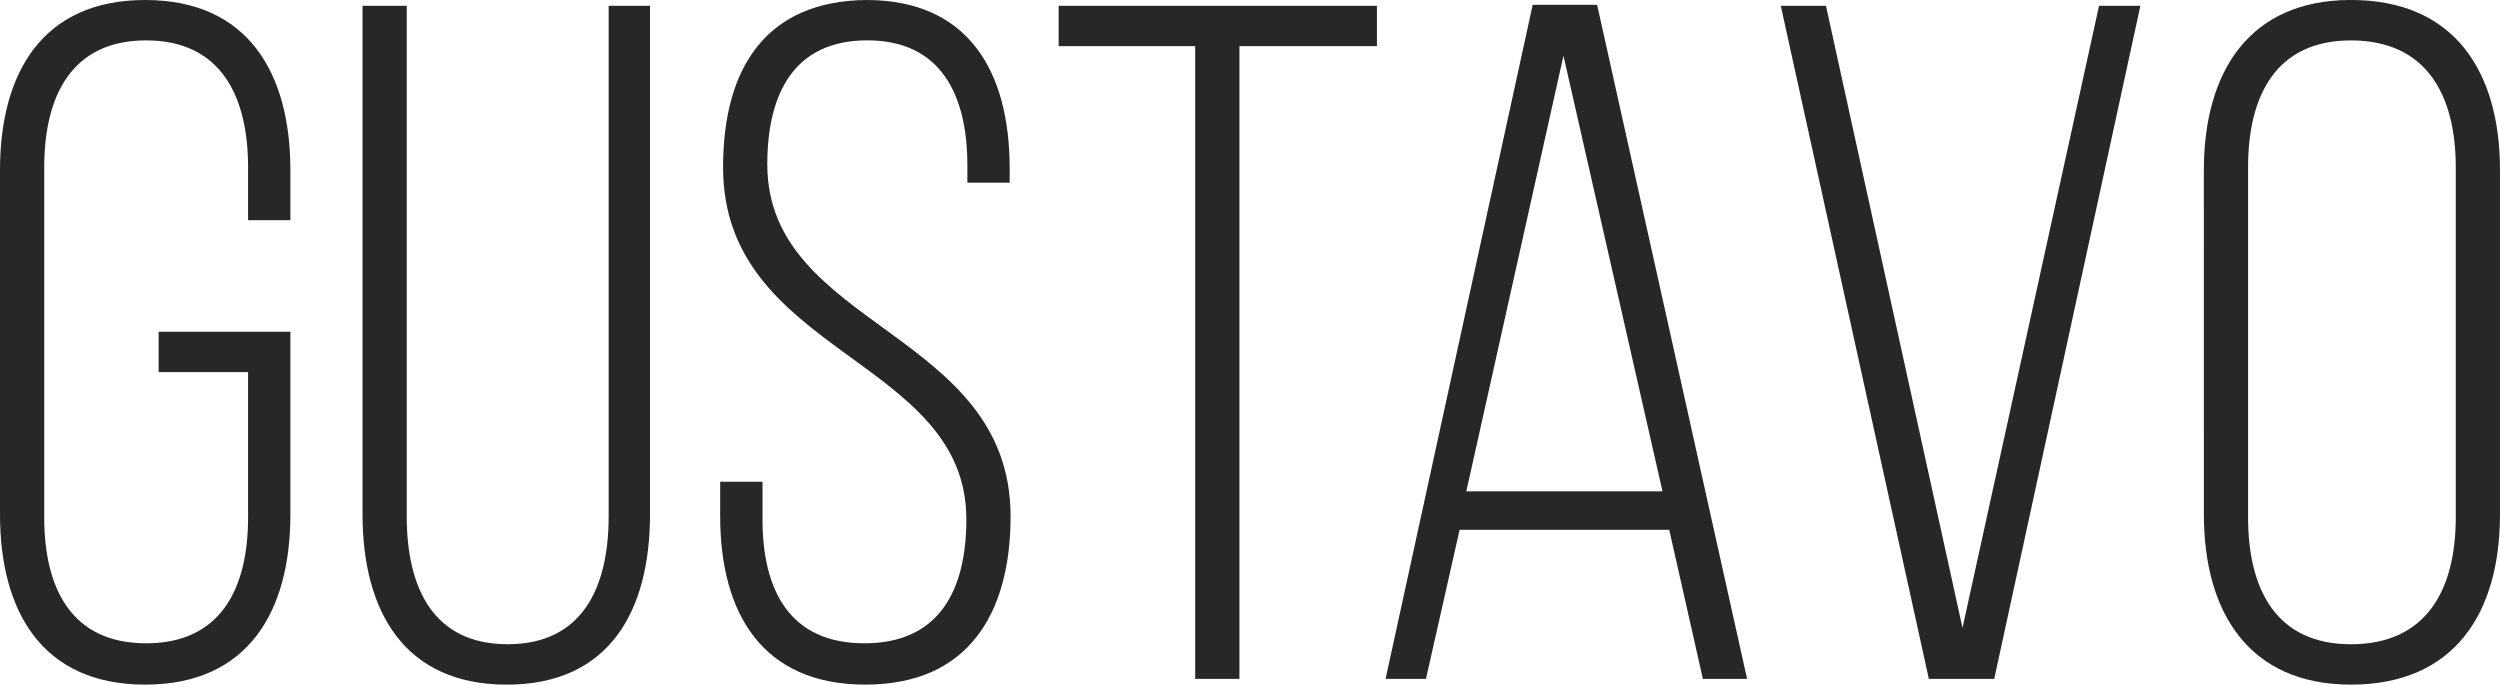
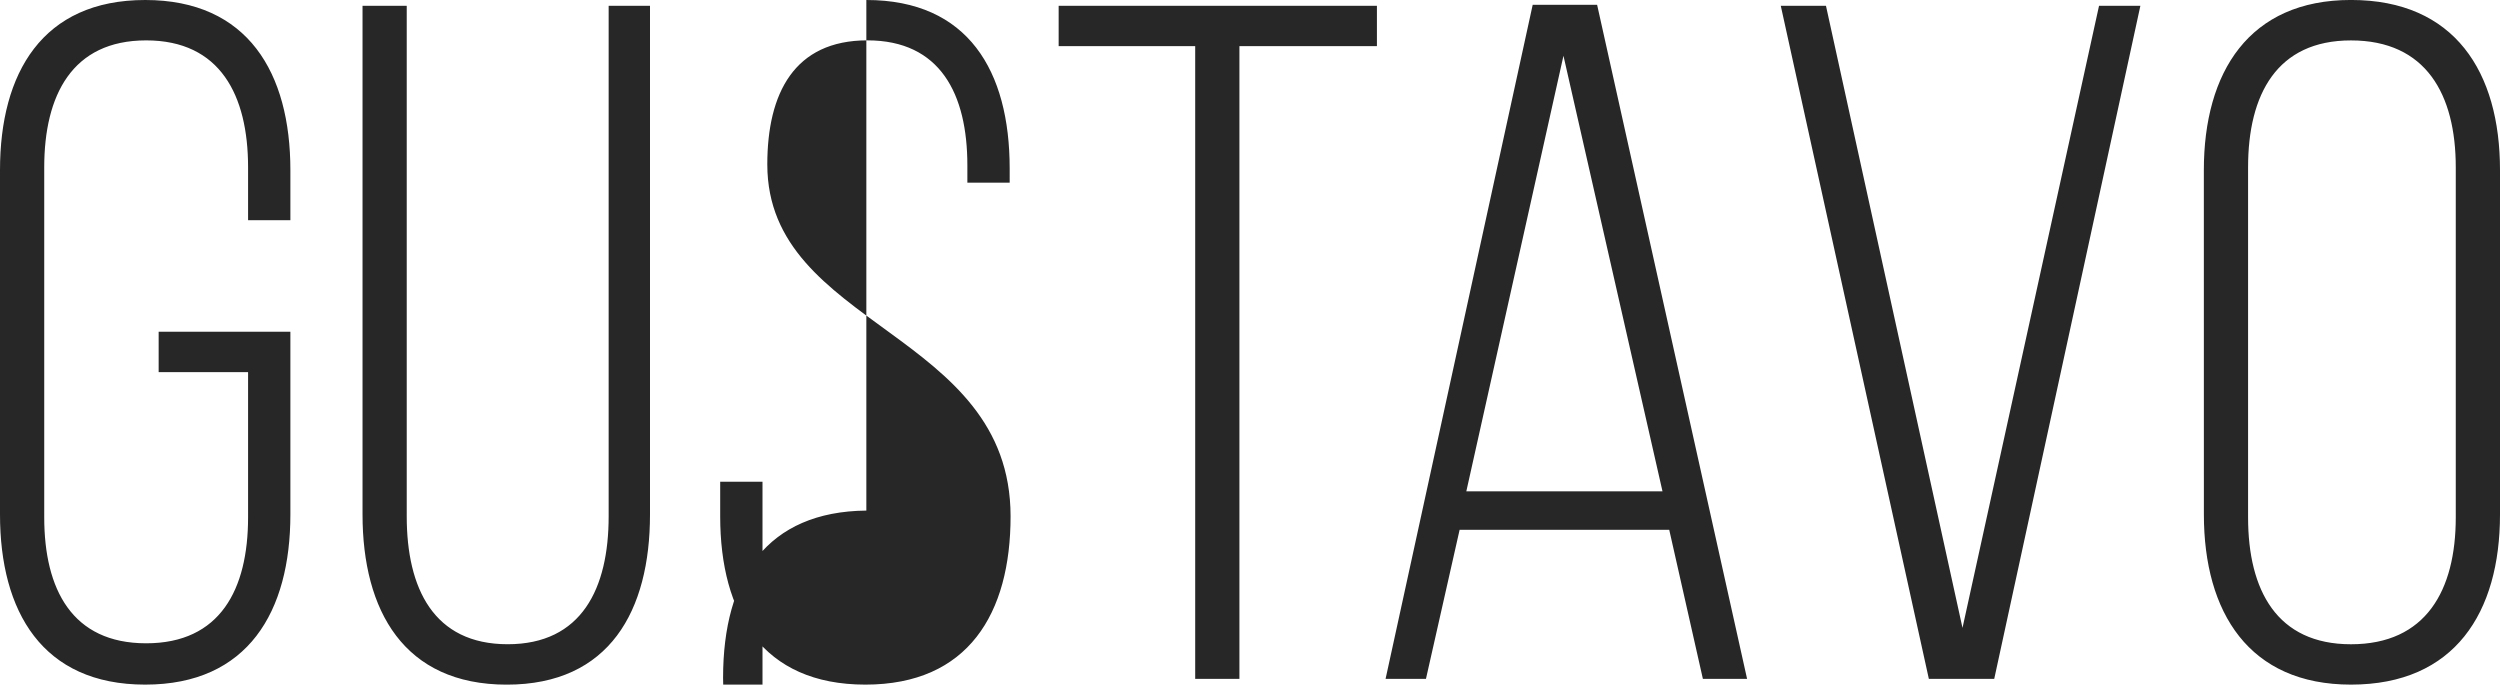
<svg xmlns="http://www.w3.org/2000/svg" width="322.4" height="88.288" viewBox="0 0 322.4 88.288">
-   <path d="M23.312-87.544C10.044-87.544,4.588-78.12,4.588-65.6V-21.2C4.588-8.68,10.044.744,23.312.744S42.036-8.68,42.036-21.2v-23.56H25.048v5.208H36.58v18.724c0,9.3-3.6,16.244-13.144,16.244S10.292-11.532,10.292-20.832V-65.968c0-9.3,3.6-16.368,13.144-16.368S36.58-75.268,36.58-65.968v6.82h5.456V-65.6C42.036-78.12,36.58-87.544,23.312-87.544ZM57.04-86.8h-5.7v65.6c0,12.4,5.332,21.948,18.6,21.948S88.412-8.8,88.412-21.2V-86.8H83.08v65.844c0,9.3-3.472,16.492-13.02,16.492S57.04-11.656,57.04-20.956Zm59.272-.744c-12.772.124-18.476,8.556-18.476,21.576,0,24.18,31.372,24.552,31.372,45.384,0,9.3-3.6,16-13.144,16s-13.144-6.7-13.144-16V-25.42H97.464v4.464c0,12.524,5.456,21.7,18.724,21.7s18.724-9.176,18.724-21.7c0-23.932-31.372-24.3-31.372-45.384,0-9.176,3.472-16,12.9-16s12.9,6.944,12.9,16.12v2.232h5.456v-1.86C134.788-78.368,129.456-87.544,116.312-87.544ZM164.424,0V-81.592h17.732V-86.8H141.112v5.208H158.72V0Zm55.428-19.22L224.192,0h5.7L210.552-86.924h-8.308L183.272,0h5.208l4.34-19.22Zm-13.64-61.132L218.984-24.18h-25.3ZM234.236-86.8,253.332,0h8.432l18.848-86.8H275.28L257.672-6.572,240.064-86.8ZM288.8-21.2C288.8-8.556,294.624.744,307.768.744c13.392,0,19.22-9.3,19.22-21.948V-65.6c0-12.648-5.828-21.948-19.22-21.948-13.144,0-18.972,9.3-18.972,21.948Zm5.7-44.764c0-9.424,3.72-16.368,13.268-16.368,9.672,0,13.516,6.944,13.516,16.368v45.136c0,9.424-3.844,16.368-13.516,16.368-9.548,0-13.268-6.944-13.268-16.368Z" transform="translate(-4.588 87.544)" fill="#272727" />
+   <path d="M23.312-87.544C10.044-87.544,4.588-78.12,4.588-65.6V-21.2C4.588-8.68,10.044.744,23.312.744S42.036-8.68,42.036-21.2v-23.56H25.048v5.208H36.58v18.724c0,9.3-3.6,16.244-13.144,16.244S10.292-11.532,10.292-20.832V-65.968c0-9.3,3.6-16.368,13.144-16.368S36.58-75.268,36.58-65.968v6.82h5.456V-65.6C42.036-78.12,36.58-87.544,23.312-87.544ZM57.04-86.8h-5.7v65.6c0,12.4,5.332,21.948,18.6,21.948S88.412-8.8,88.412-21.2V-86.8H83.08v65.844c0,9.3-3.472,16.492-13.02,16.492S57.04-11.656,57.04-20.956m59.272-.744c-12.772.124-18.476,8.556-18.476,21.576,0,24.18,31.372,24.552,31.372,45.384,0,9.3-3.6,16-13.144,16s-13.144-6.7-13.144-16V-25.42H97.464v4.464c0,12.524,5.456,21.7,18.724,21.7s18.724-9.176,18.724-21.7c0-23.932-31.372-24.3-31.372-45.384,0-9.176,3.472-16,12.9-16s12.9,6.944,12.9,16.12v2.232h5.456v-1.86C134.788-78.368,129.456-87.544,116.312-87.544ZM164.424,0V-81.592h17.732V-86.8H141.112v5.208H158.72V0Zm55.428-19.22L224.192,0h5.7L210.552-86.924h-8.308L183.272,0h5.208l4.34-19.22Zm-13.64-61.132L218.984-24.18h-25.3ZM234.236-86.8,253.332,0h8.432l18.848-86.8H275.28L257.672-6.572,240.064-86.8ZM288.8-21.2C288.8-8.556,294.624.744,307.768.744c13.392,0,19.22-9.3,19.22-21.948V-65.6c0-12.648-5.828-21.948-19.22-21.948-13.144,0-18.972,9.3-18.972,21.948Zm5.7-44.764c0-9.424,3.72-16.368,13.268-16.368,9.672,0,13.516,6.944,13.516,16.368v45.136c0,9.424-3.844,16.368-13.516,16.368-9.548,0-13.268-6.944-13.268-16.368Z" transform="translate(-4.588 87.544)" fill="#272727" />
</svg>